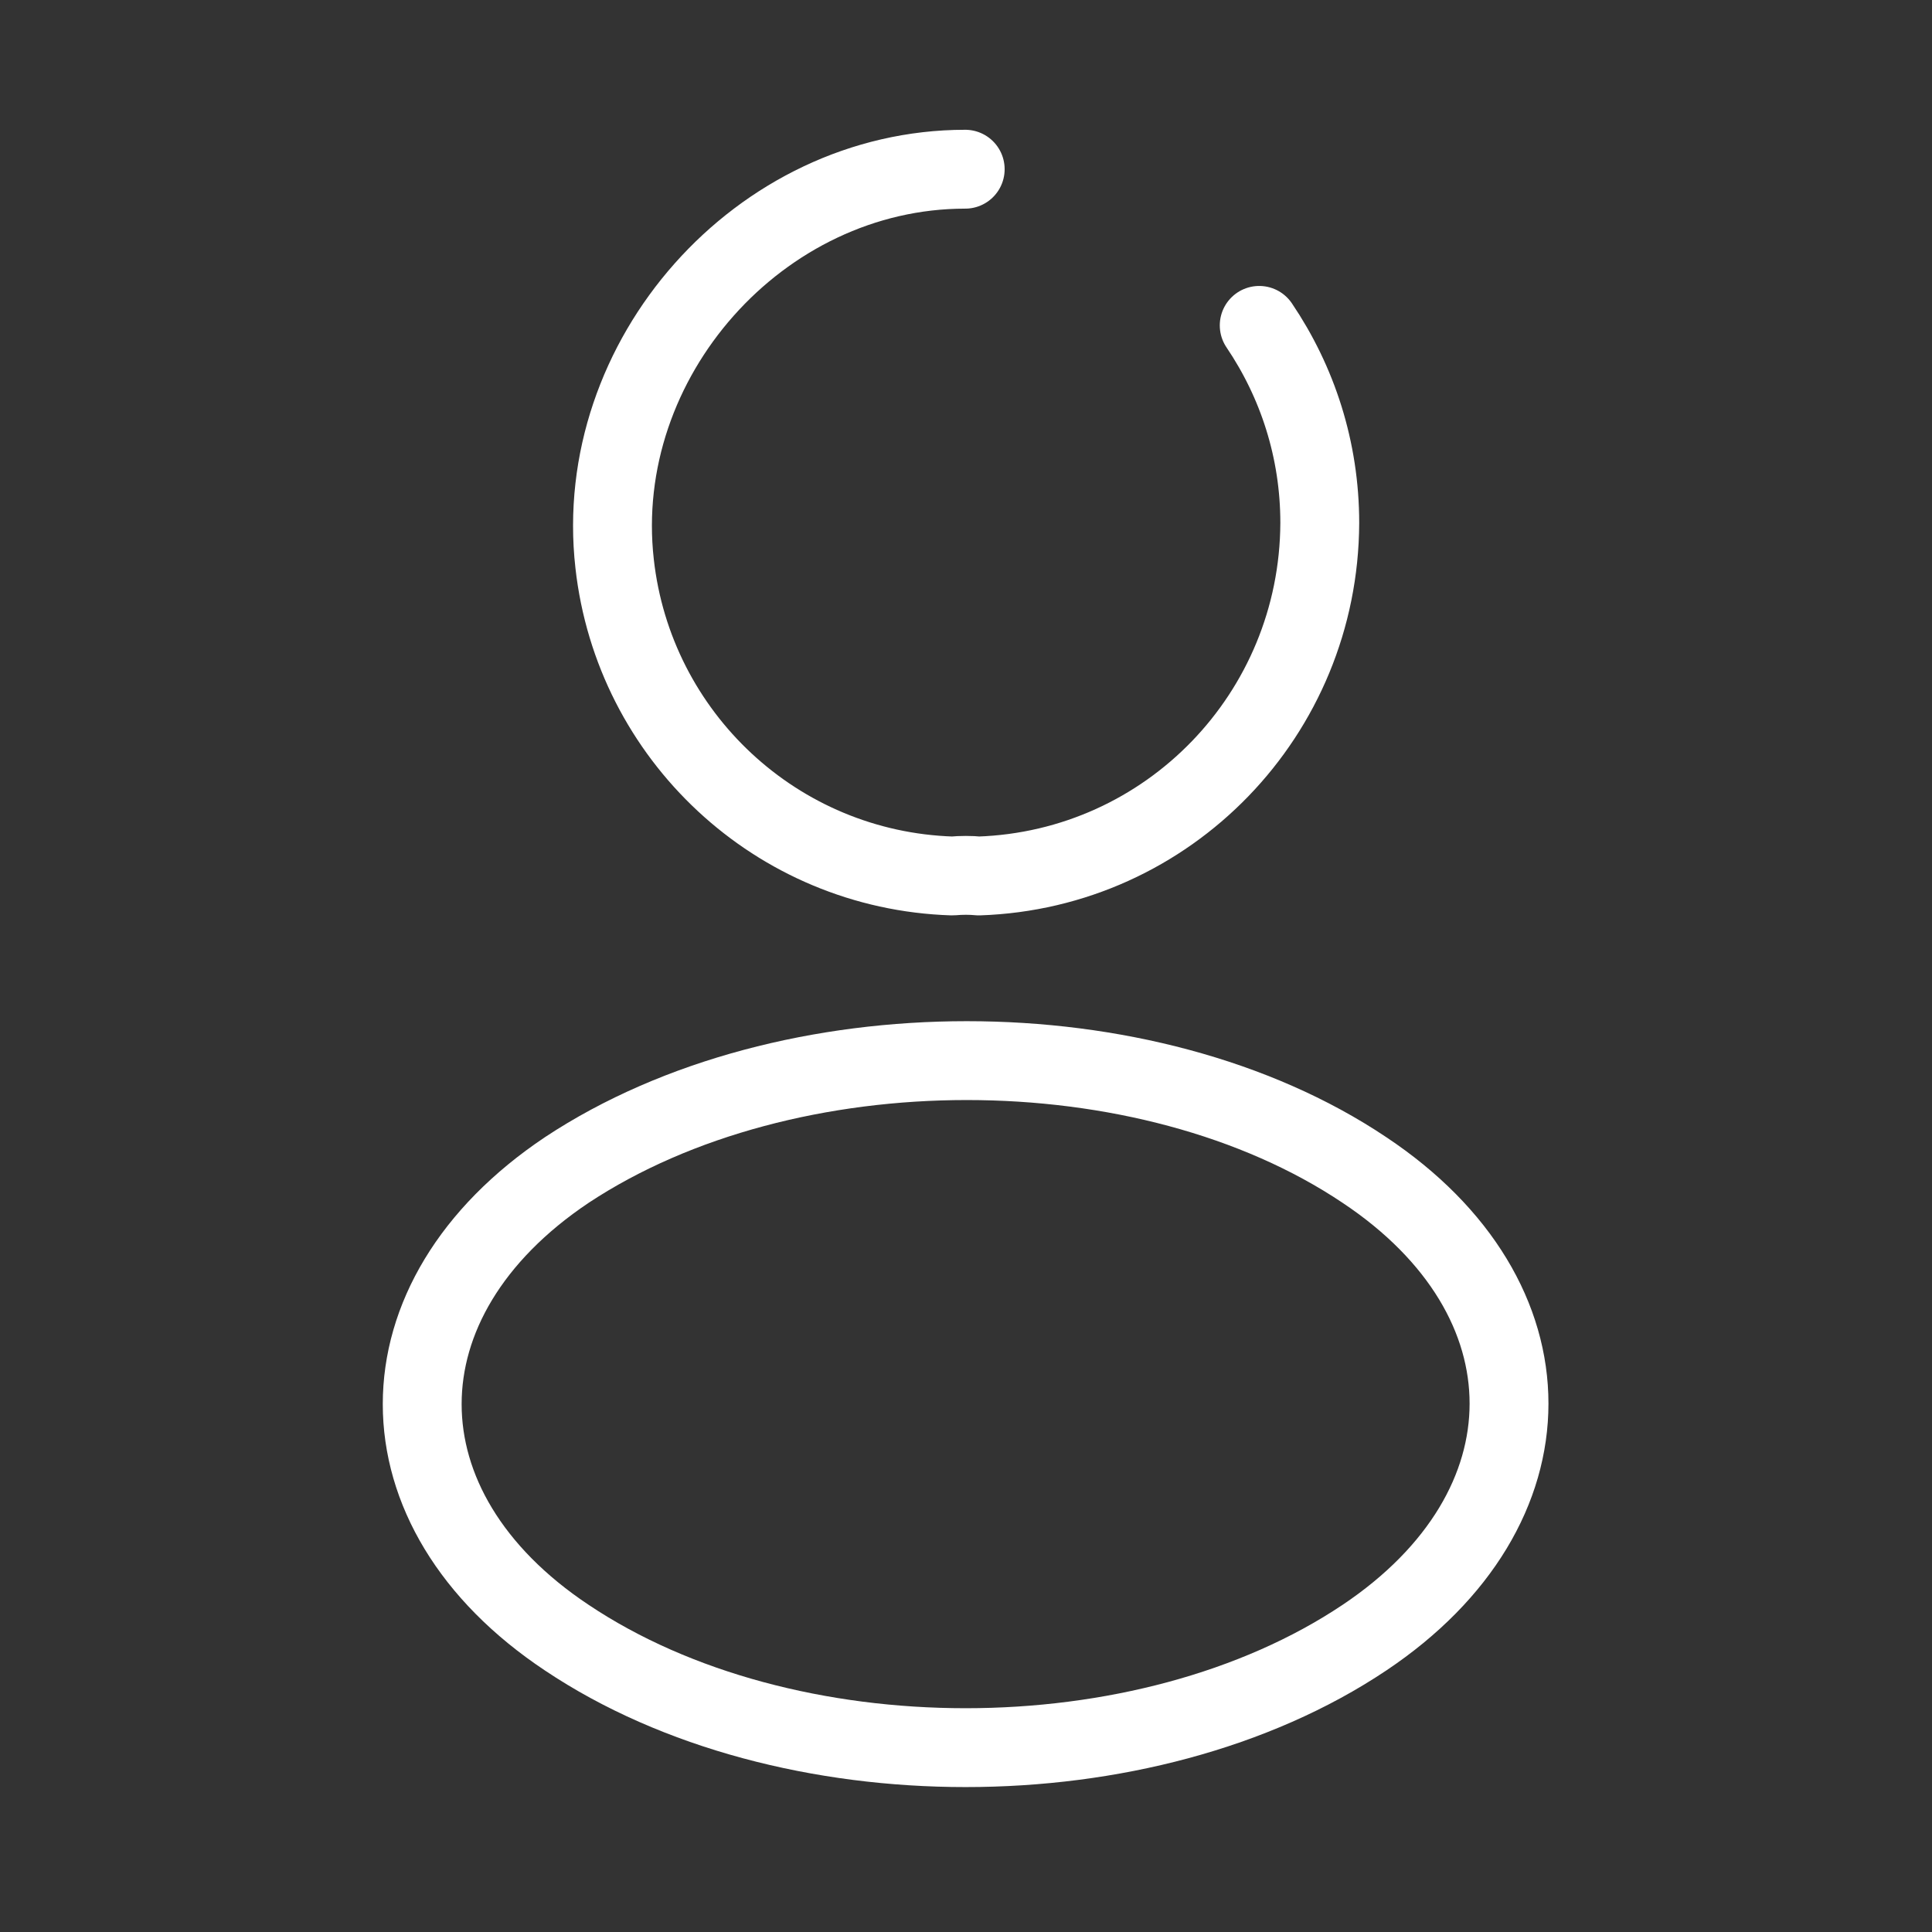
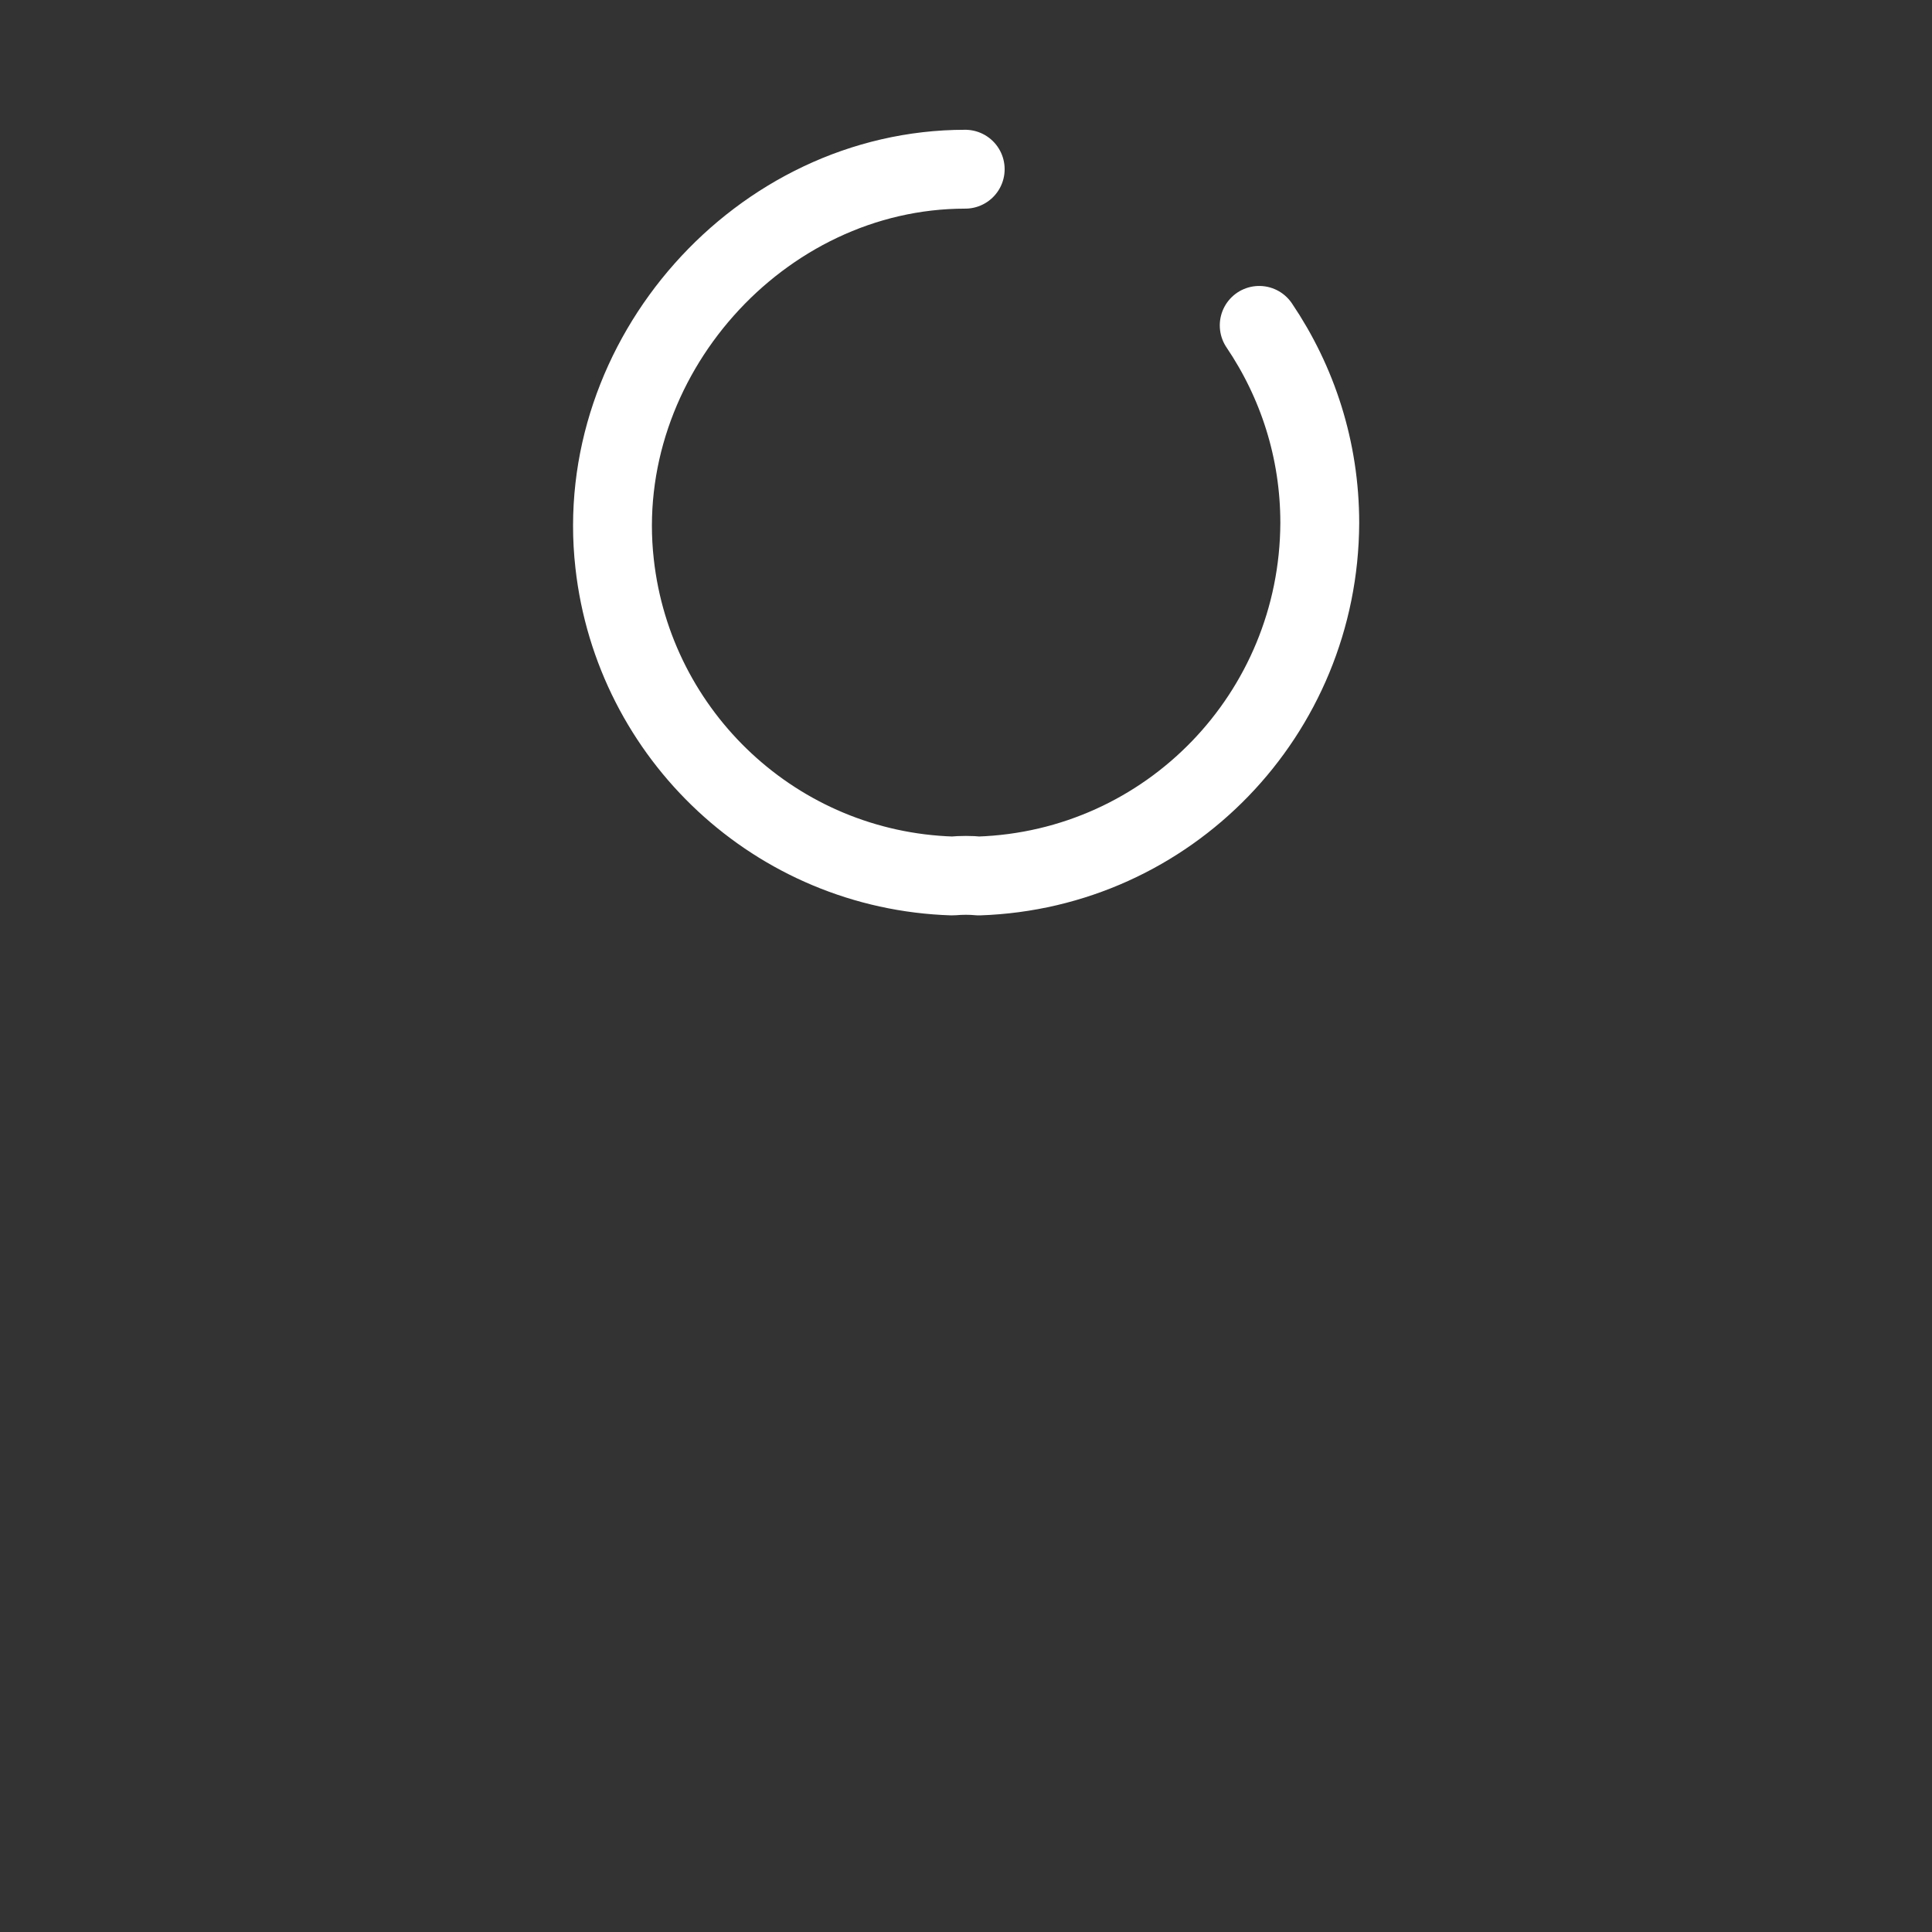
<svg xmlns="http://www.w3.org/2000/svg" width="54.0" height="54.0" viewBox="-6.4475174170823916e-15 -0.5 98 98" fill="none">
  <rect x="-6.4475174170823916e-15" y="-0.5" width="98" height="98" fill="#333333" stroke="none" />
  <g id="customer-first-fairness">
    <path d="M63.873 16.005C65.813 18.875 66.945 22.31 66.945 26.028C66.905 35.728 59.266 43.61 49.647 43.933C49.243 43.892 48.758 43.892 48.313 43.933C39.381 43.65 32.146 36.82 31.176 28.09C30.004 17.703 38.532 8.083 48.96 8.083" stroke="white" stroke-width="4" stroke-linecap="round" stroke-linejoin="round" />
-     <path d="M28.752 58.847C18.971 65.394 18.971 76.064 28.752 82.571C39.866 90.008 58.094 90.008 69.209 82.571C78.99 76.024 78.99 65.354 69.209 58.847C58.175 51.45 39.947 51.45 28.752 58.847Z" stroke="white" stroke-width="4" stroke-linecap="round" stroke-linejoin="round" />
  </g>
</svg>